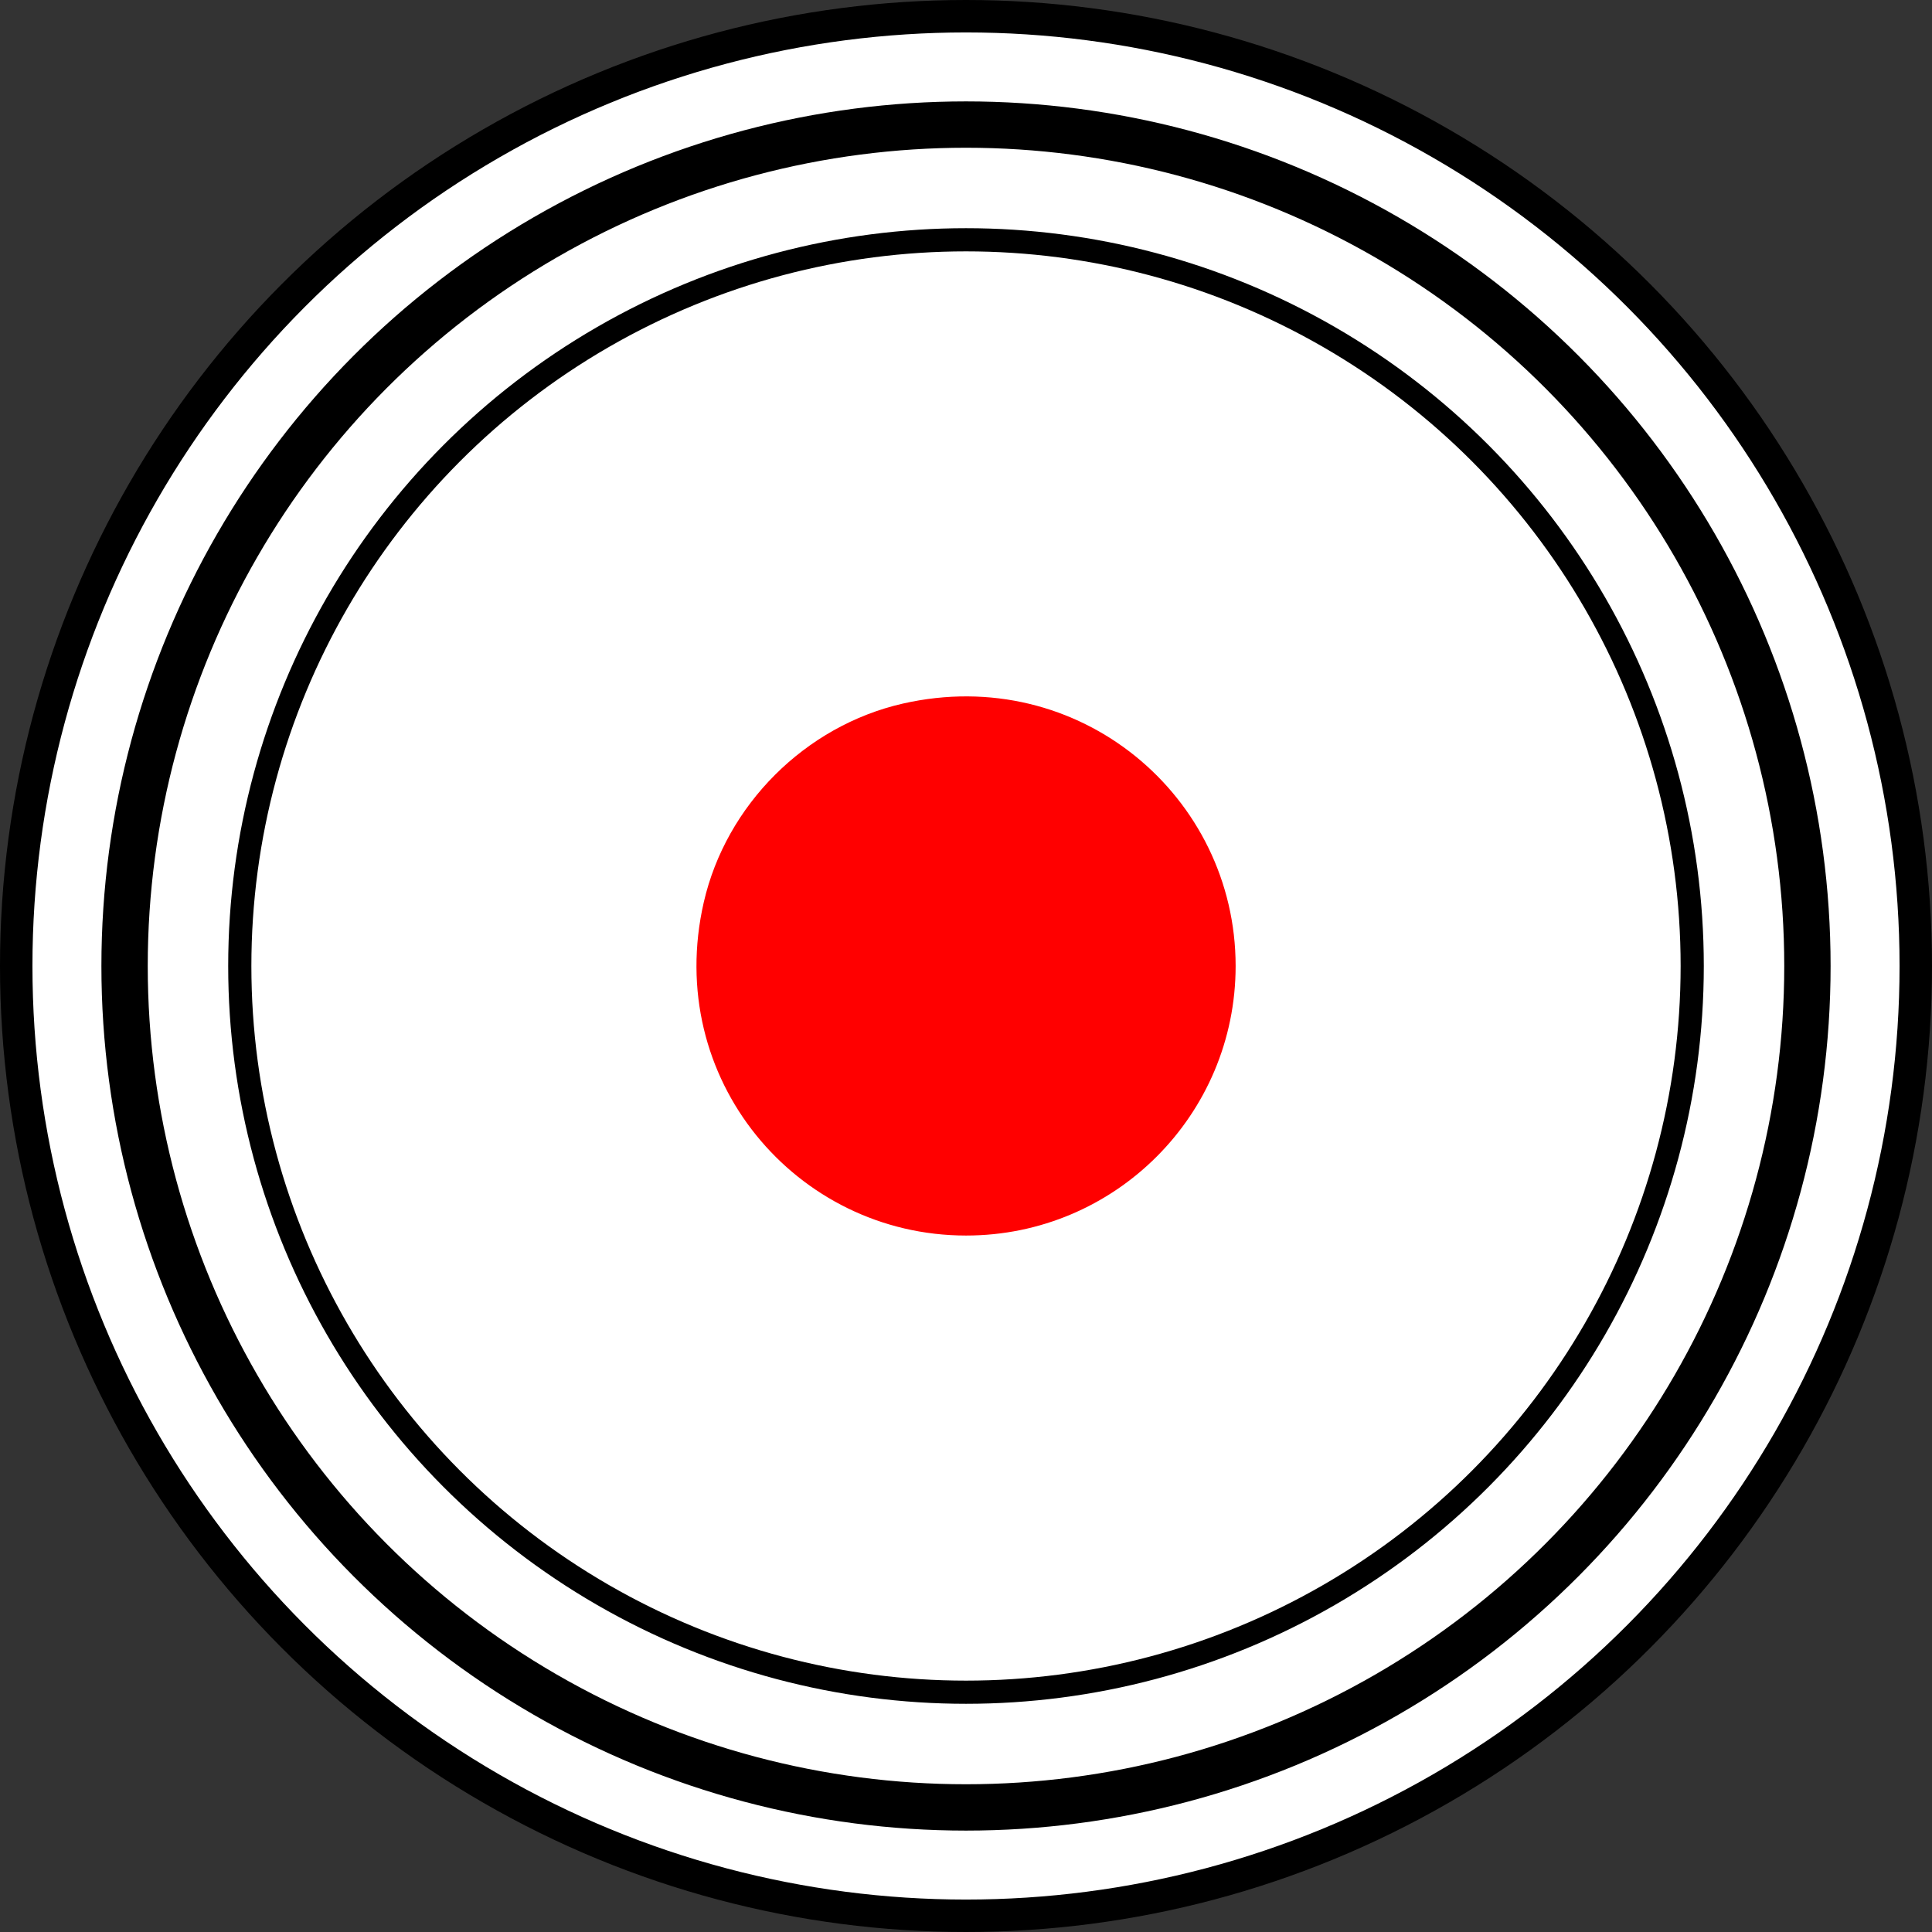
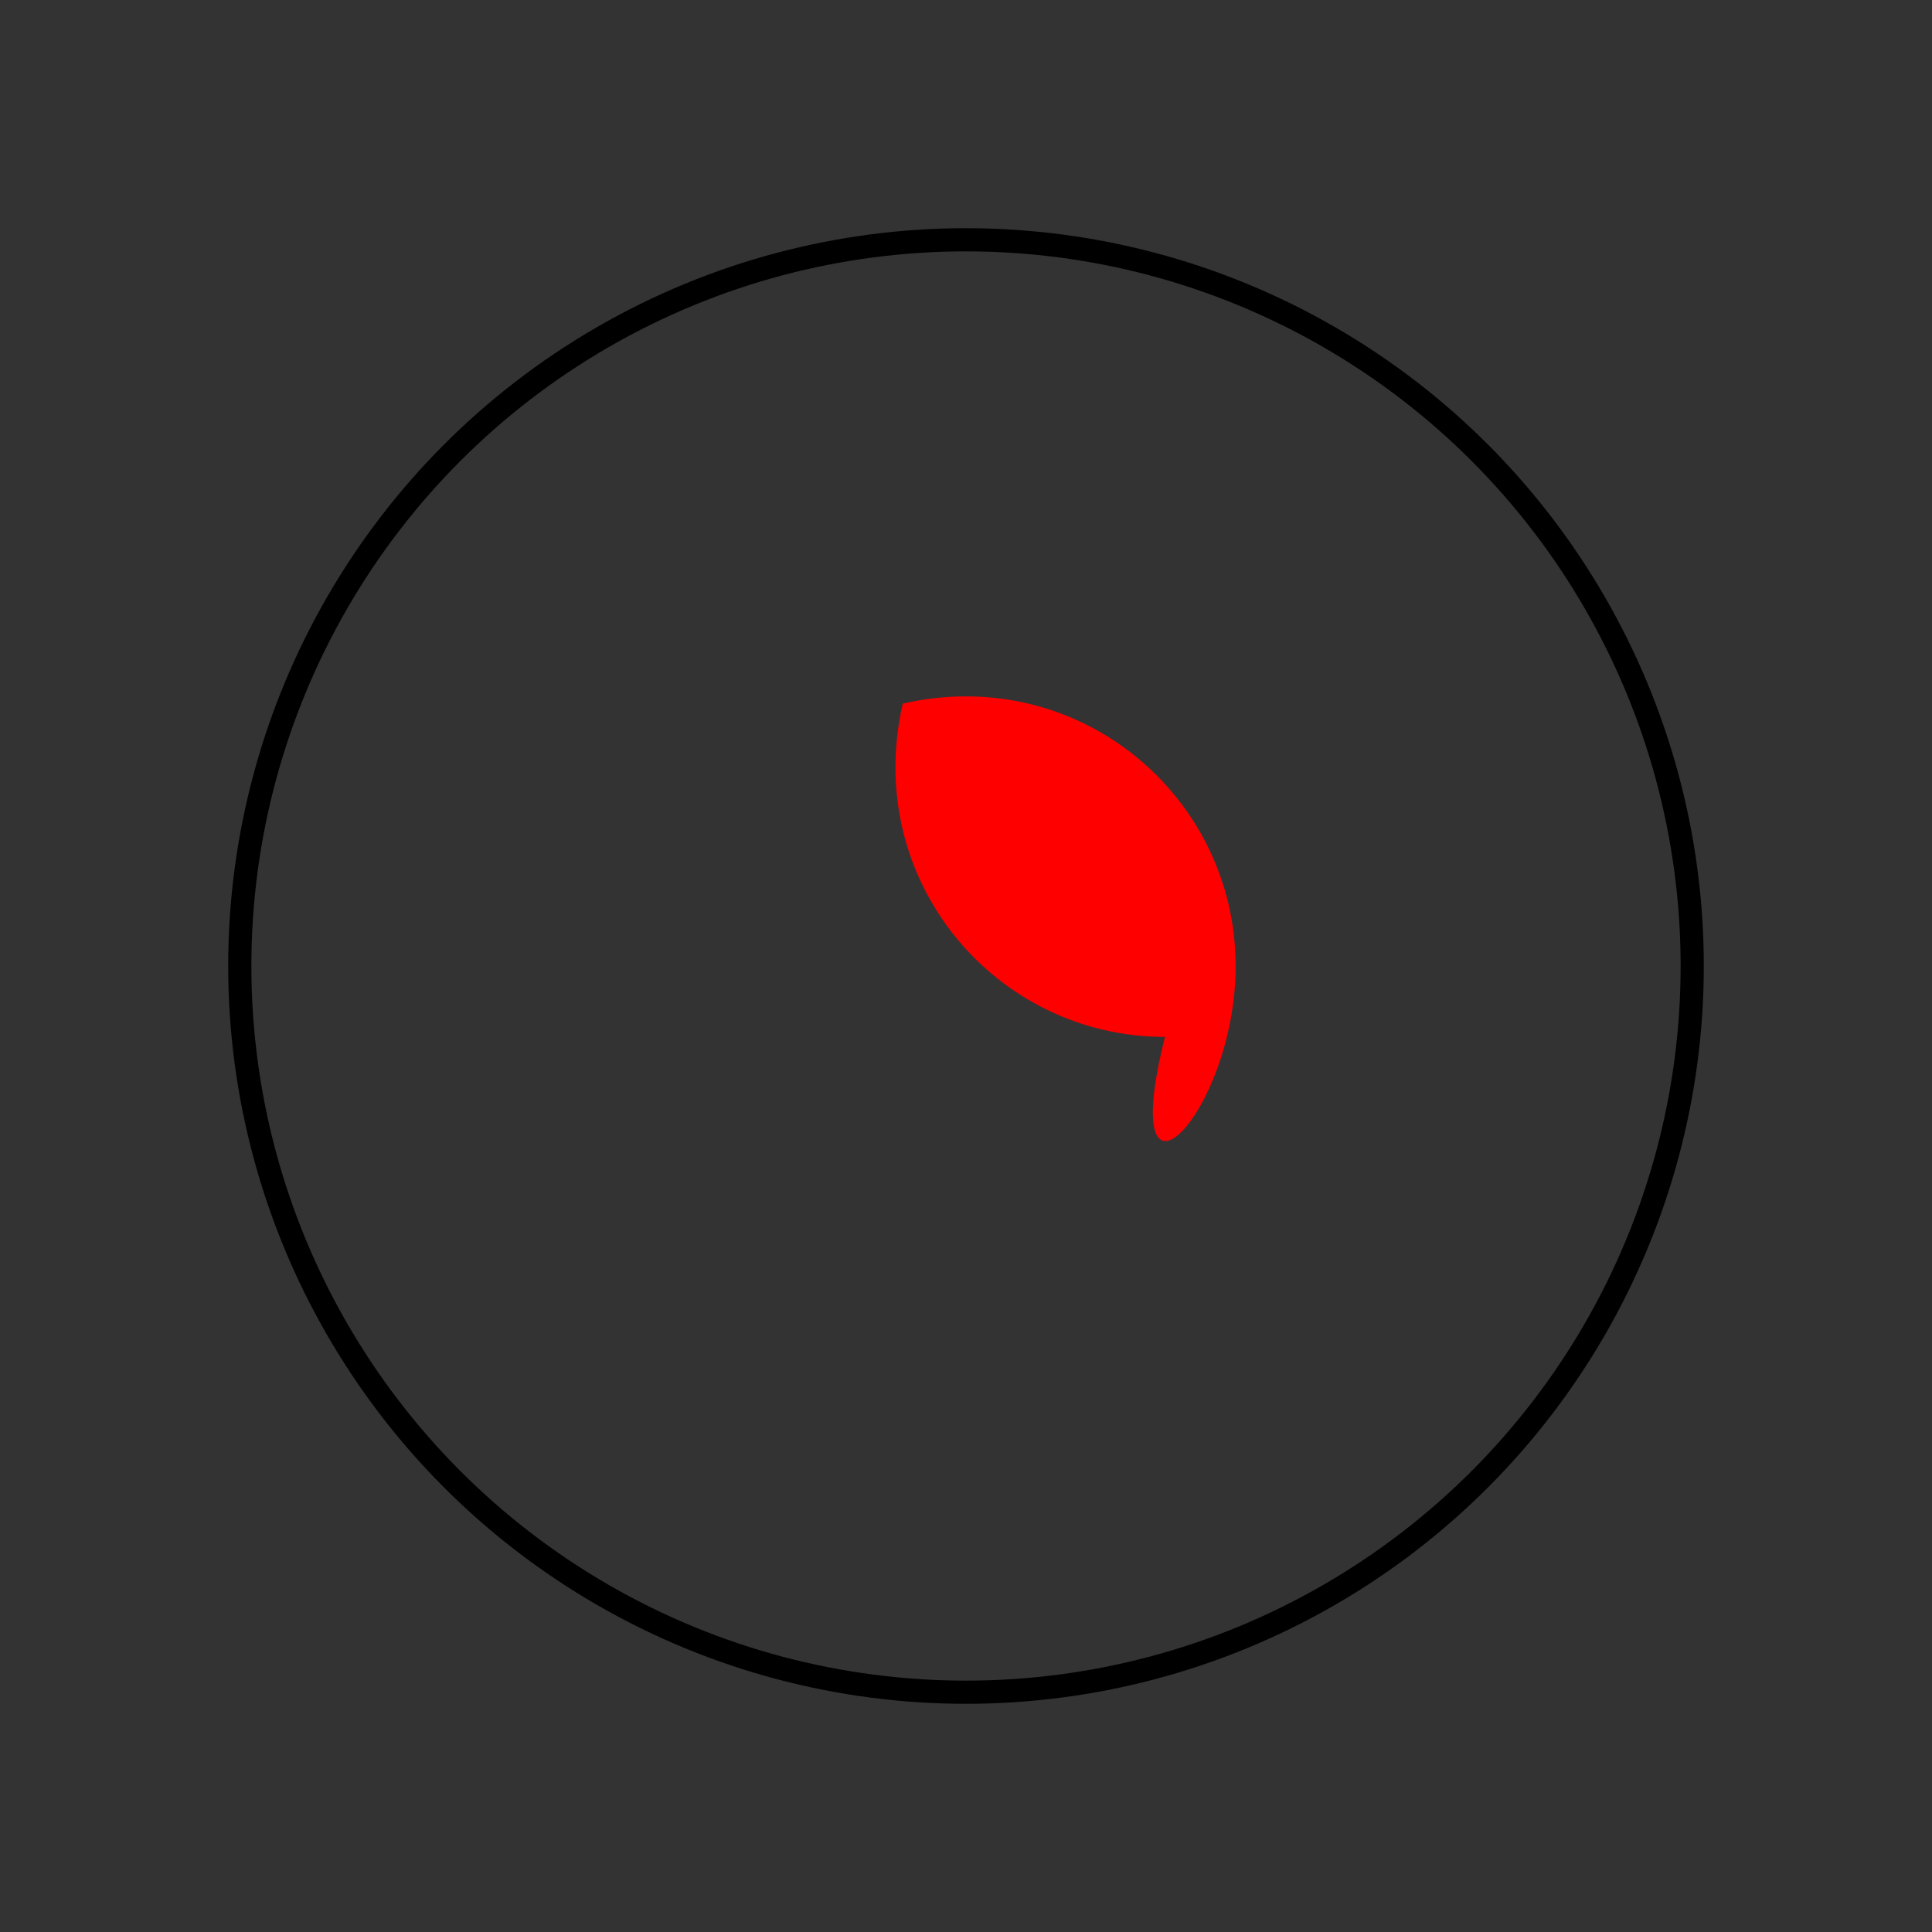
<svg xmlns="http://www.w3.org/2000/svg" version="1.1" id="レイヤー_1" x="0px" y="0px" width="20.844px" height="20.844px" viewBox="0 0 20.844 20.844" style="enable-background:new 0 0 20.844 20.844;" xml:space="preserve">
  <rect x="0" y="0" width="20.844" height="20.844" fill="#333333" stroke="none" />
  <style type="text/css">
	.st0{fill:#FFFFFF;stroke:#000000;stroke-width:0.35;stroke-miterlimit:10;}
	.st1{fill:#FFFFFF;stroke:#000000;stroke-width:0.5;stroke-miterlimit:10;}
	.st2{fill:none;stroke:#000000;stroke-width:0.25;stroke-miterlimit:10;}
	.st3{fill:#FF0000;}
</style>
  <g>
    <g>
-       <circle class="st0" cx="10.422" cy="10.422" r="10.247" />
-       <circle class="st1" cx="10.422" cy="10.422" r="9.078" />
      <circle class="st2" cx="10.422" cy="10.422" r="7.835" />
    </g>
-     <path class="st3" d="M13.331,10.422c0-1.829-1.688-3.264-3.591-2.831C8.688,7.831,7.834,8.684,7.593,9.734   c-0.437,1.905,0.999,3.596,2.829,3.596C12.029,13.331,13.331,12.028,13.331,10.422" />
+     <path class="st3" d="M13.331,10.422c0-1.829-1.688-3.264-3.591-2.831c-0.437,1.905,0.999,3.596,2.829,3.596C12.029,13.331,13.331,12.028,13.331,10.422" />
  </g>
</svg>